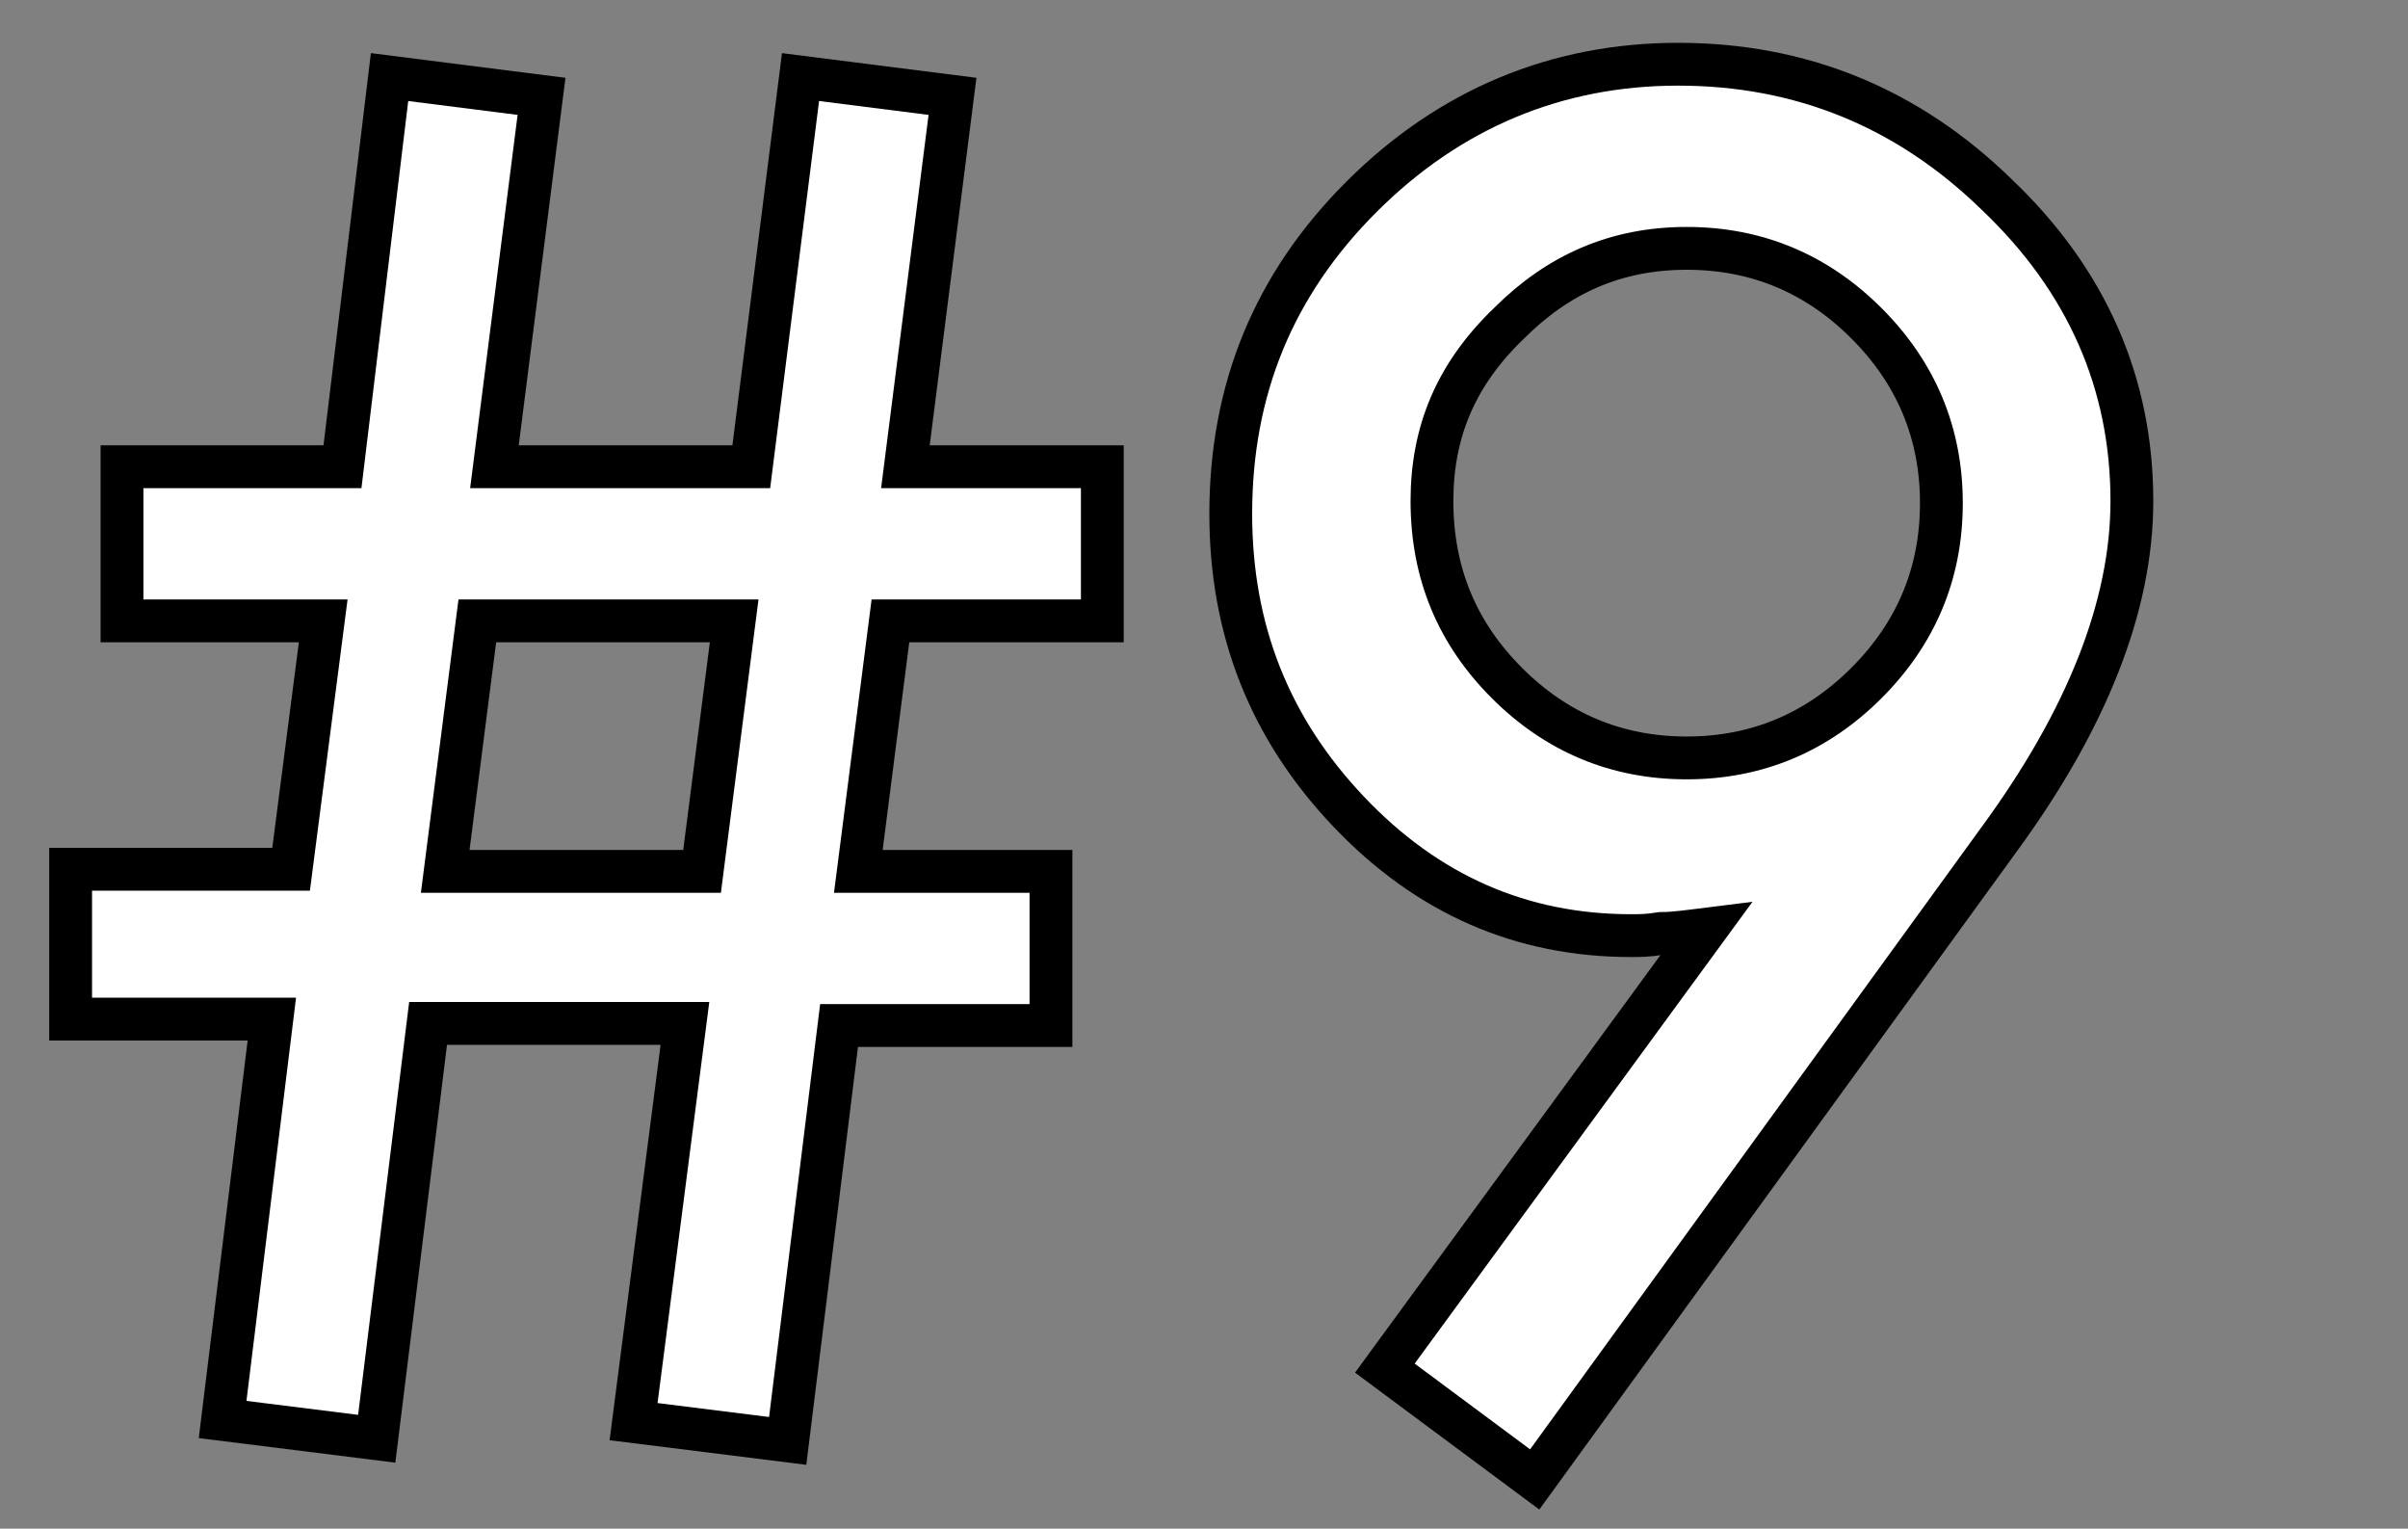
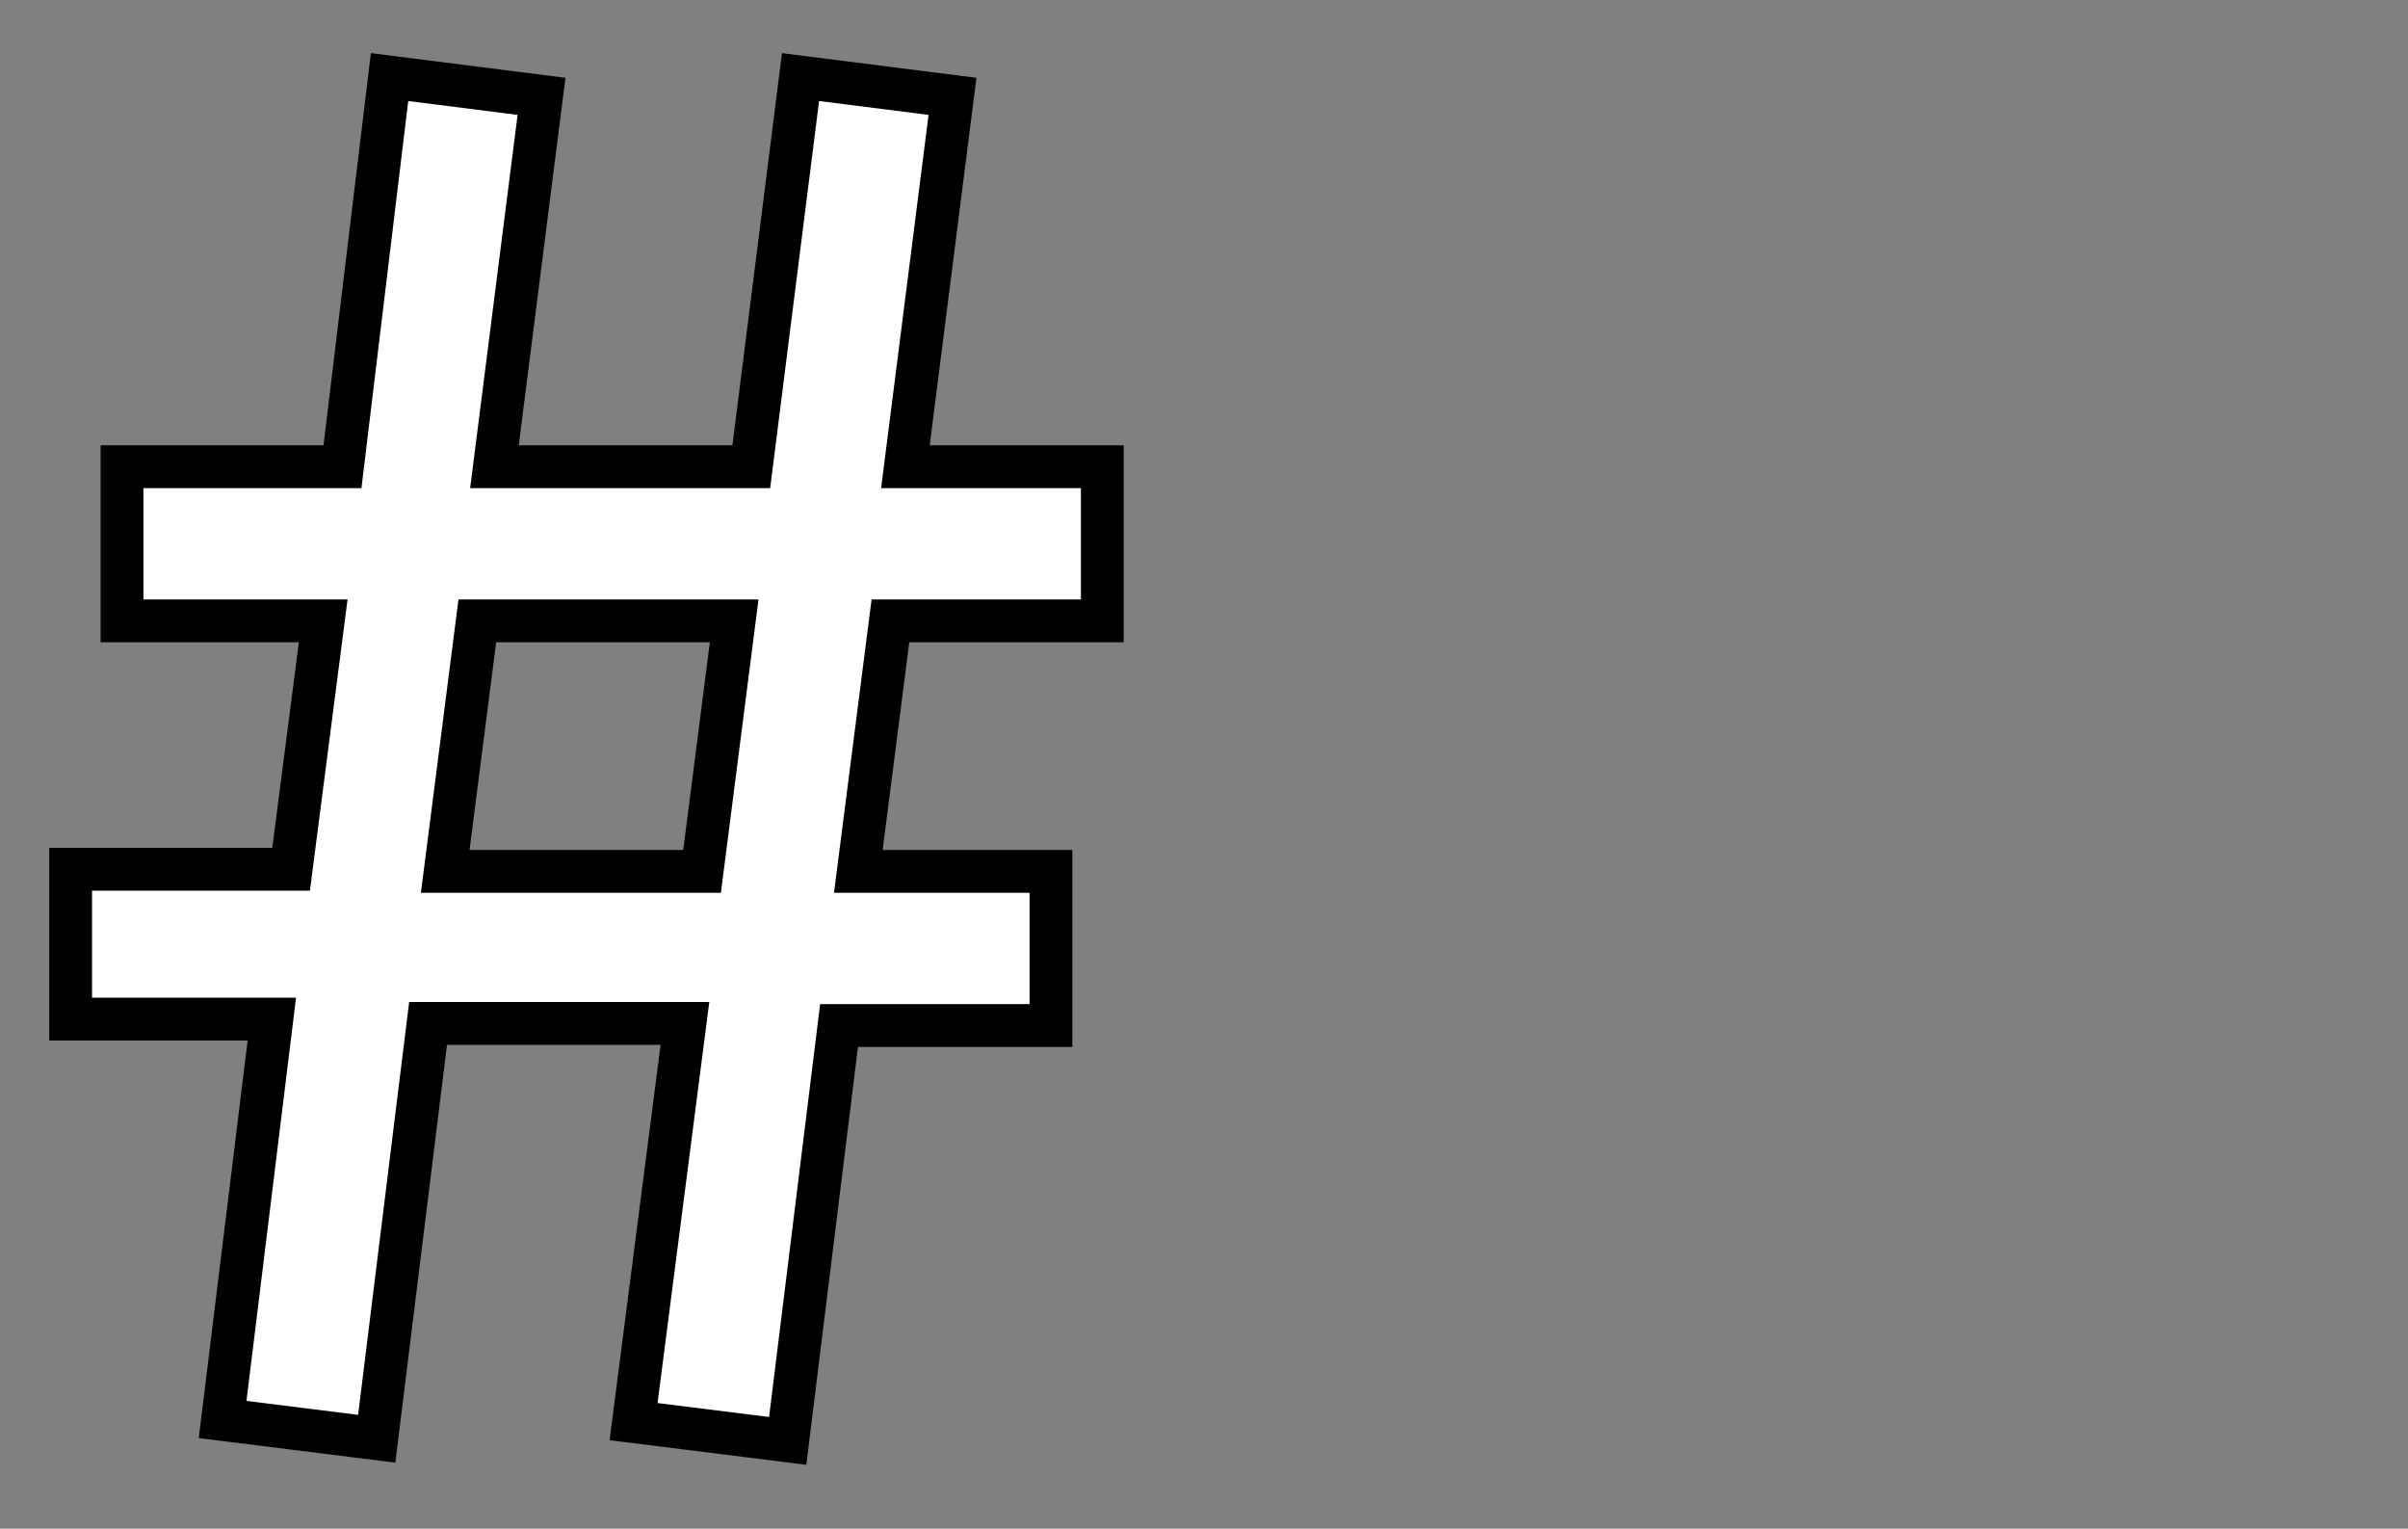
<svg xmlns="http://www.w3.org/2000/svg" version="1.1" id="レイヤー_1" x="0px" y="0px" viewBox="0 0 112.5 71.4" style="enable-background:new 0 0 112.5 71.4;" xml:space="preserve">
  <rect x="0" y="0" width="112.5" height="71.4" fill="#808080" stroke="none" />
  <style type="text/css">
	.st0{fill:#FFFFFF;stroke:#000000;stroke-width:2;stroke-miterlimit:10;}
</style>
  <g>
    <path class="st0" d="M51.5,21.8V29h-9.9l-1.5,11.7h9v7.2h-9.9l-2.4,19.4l-7.2-0.9L32,47.8H20l-2.4,19.4l-7.2-0.9l2.3-18.7H3.3v-7   h10.3L15.1,29H5.7v-7.2H16l2.2-18.2l7.1,0.9l-2.2,17.3h12l2.3-18.2l7.1,0.9l-2.2,17.3H51.5z M34.3,29h-12l-1.5,11.7h12L34.3,29z" />
-     <path class="st0" d="M71.7,69.1l-7-5.2l15-20.5c-0.8,0.1-1.5,0.2-2.1,0.2c-0.6,0.1-1,0.1-1.4,0.1c-5.1,0-9.5-1.9-13.2-5.8   c-3.7-3.9-5.5-8.5-5.5-13.9c0-5.8,2-10.7,6.1-14.8c4.1-4.1,9.1-6.2,14.8-6.2c5.7,0,10.7,2,14.9,6.1c4.2,4,6.3,8.8,6.3,14.3   c0,4.9-2.1,10.2-6.2,15.8L71.7,69.1z M66.9,23.4c0,3.4,1.2,6.2,3.5,8.5c2.3,2.3,5.1,3.5,8.4,3.5s6.1-1.2,8.4-3.5   c2.3-2.3,3.5-5.1,3.5-8.4c0-3.3-1.2-6.1-3.5-8.4c-2.3-2.3-5.1-3.5-8.4-3.5c-3.3,0-6,1.2-8.3,3.5C68,17.5,66.9,20.2,66.9,23.4z" />
  </g>
</svg>